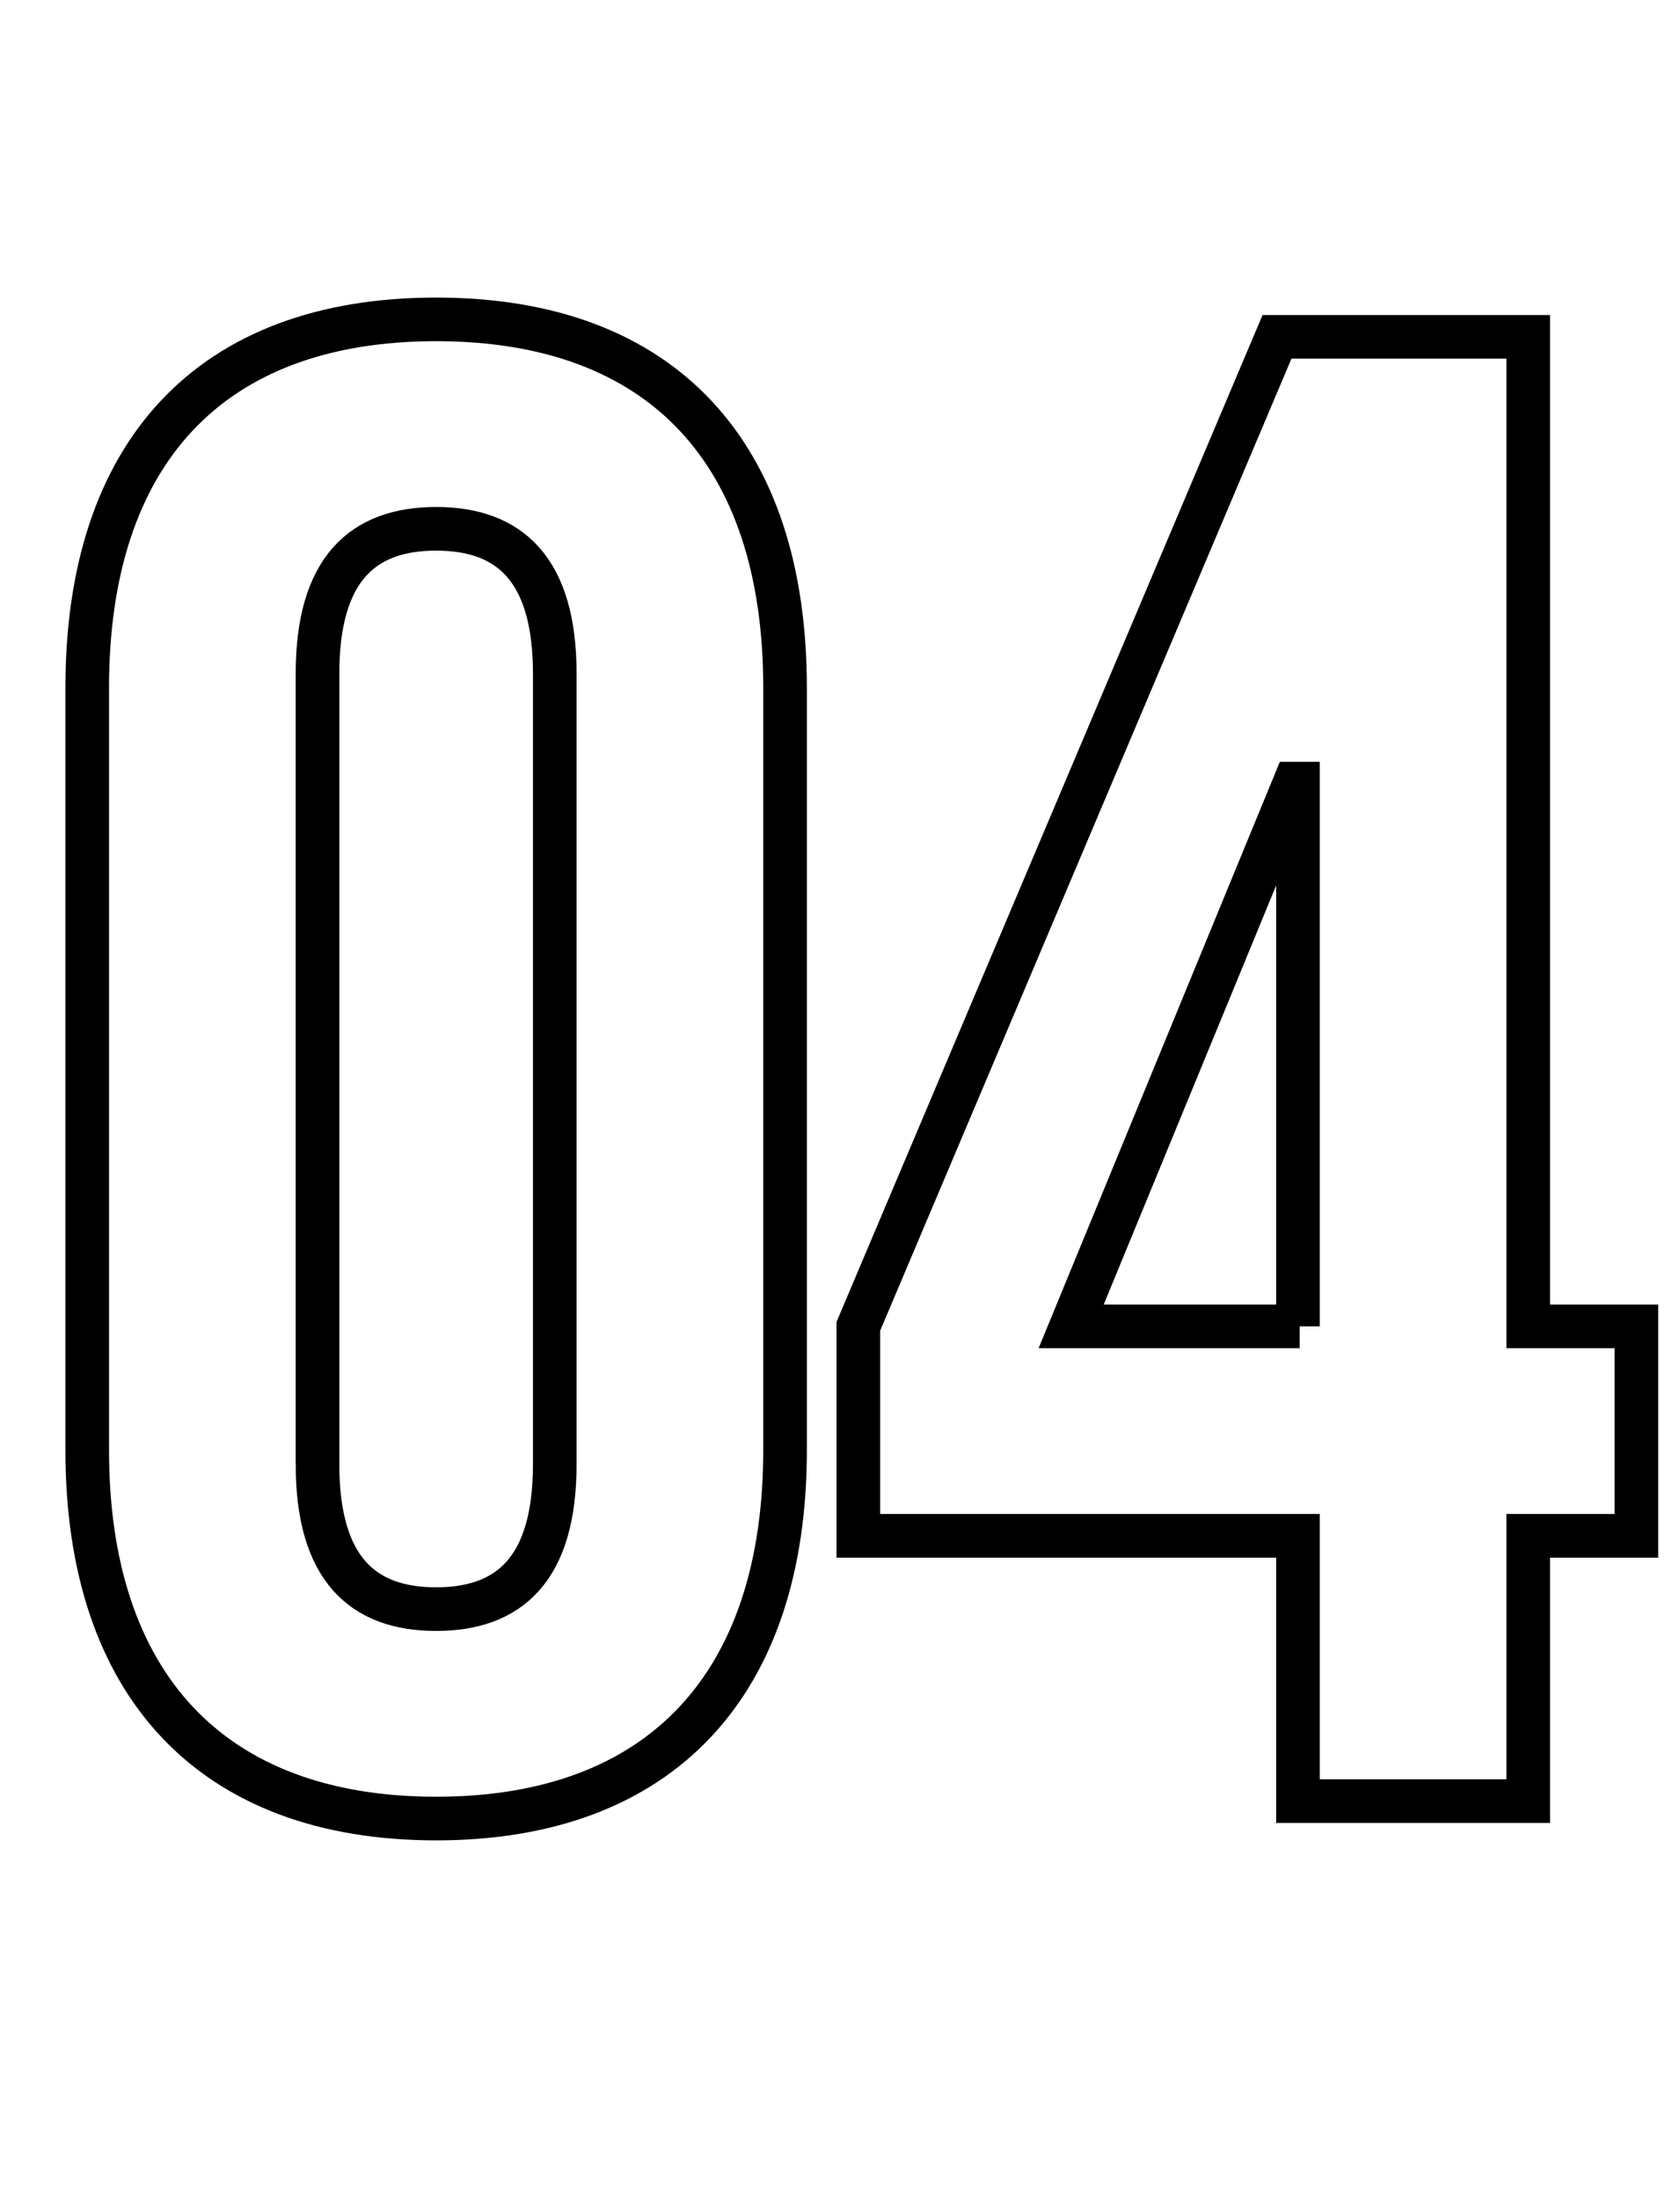
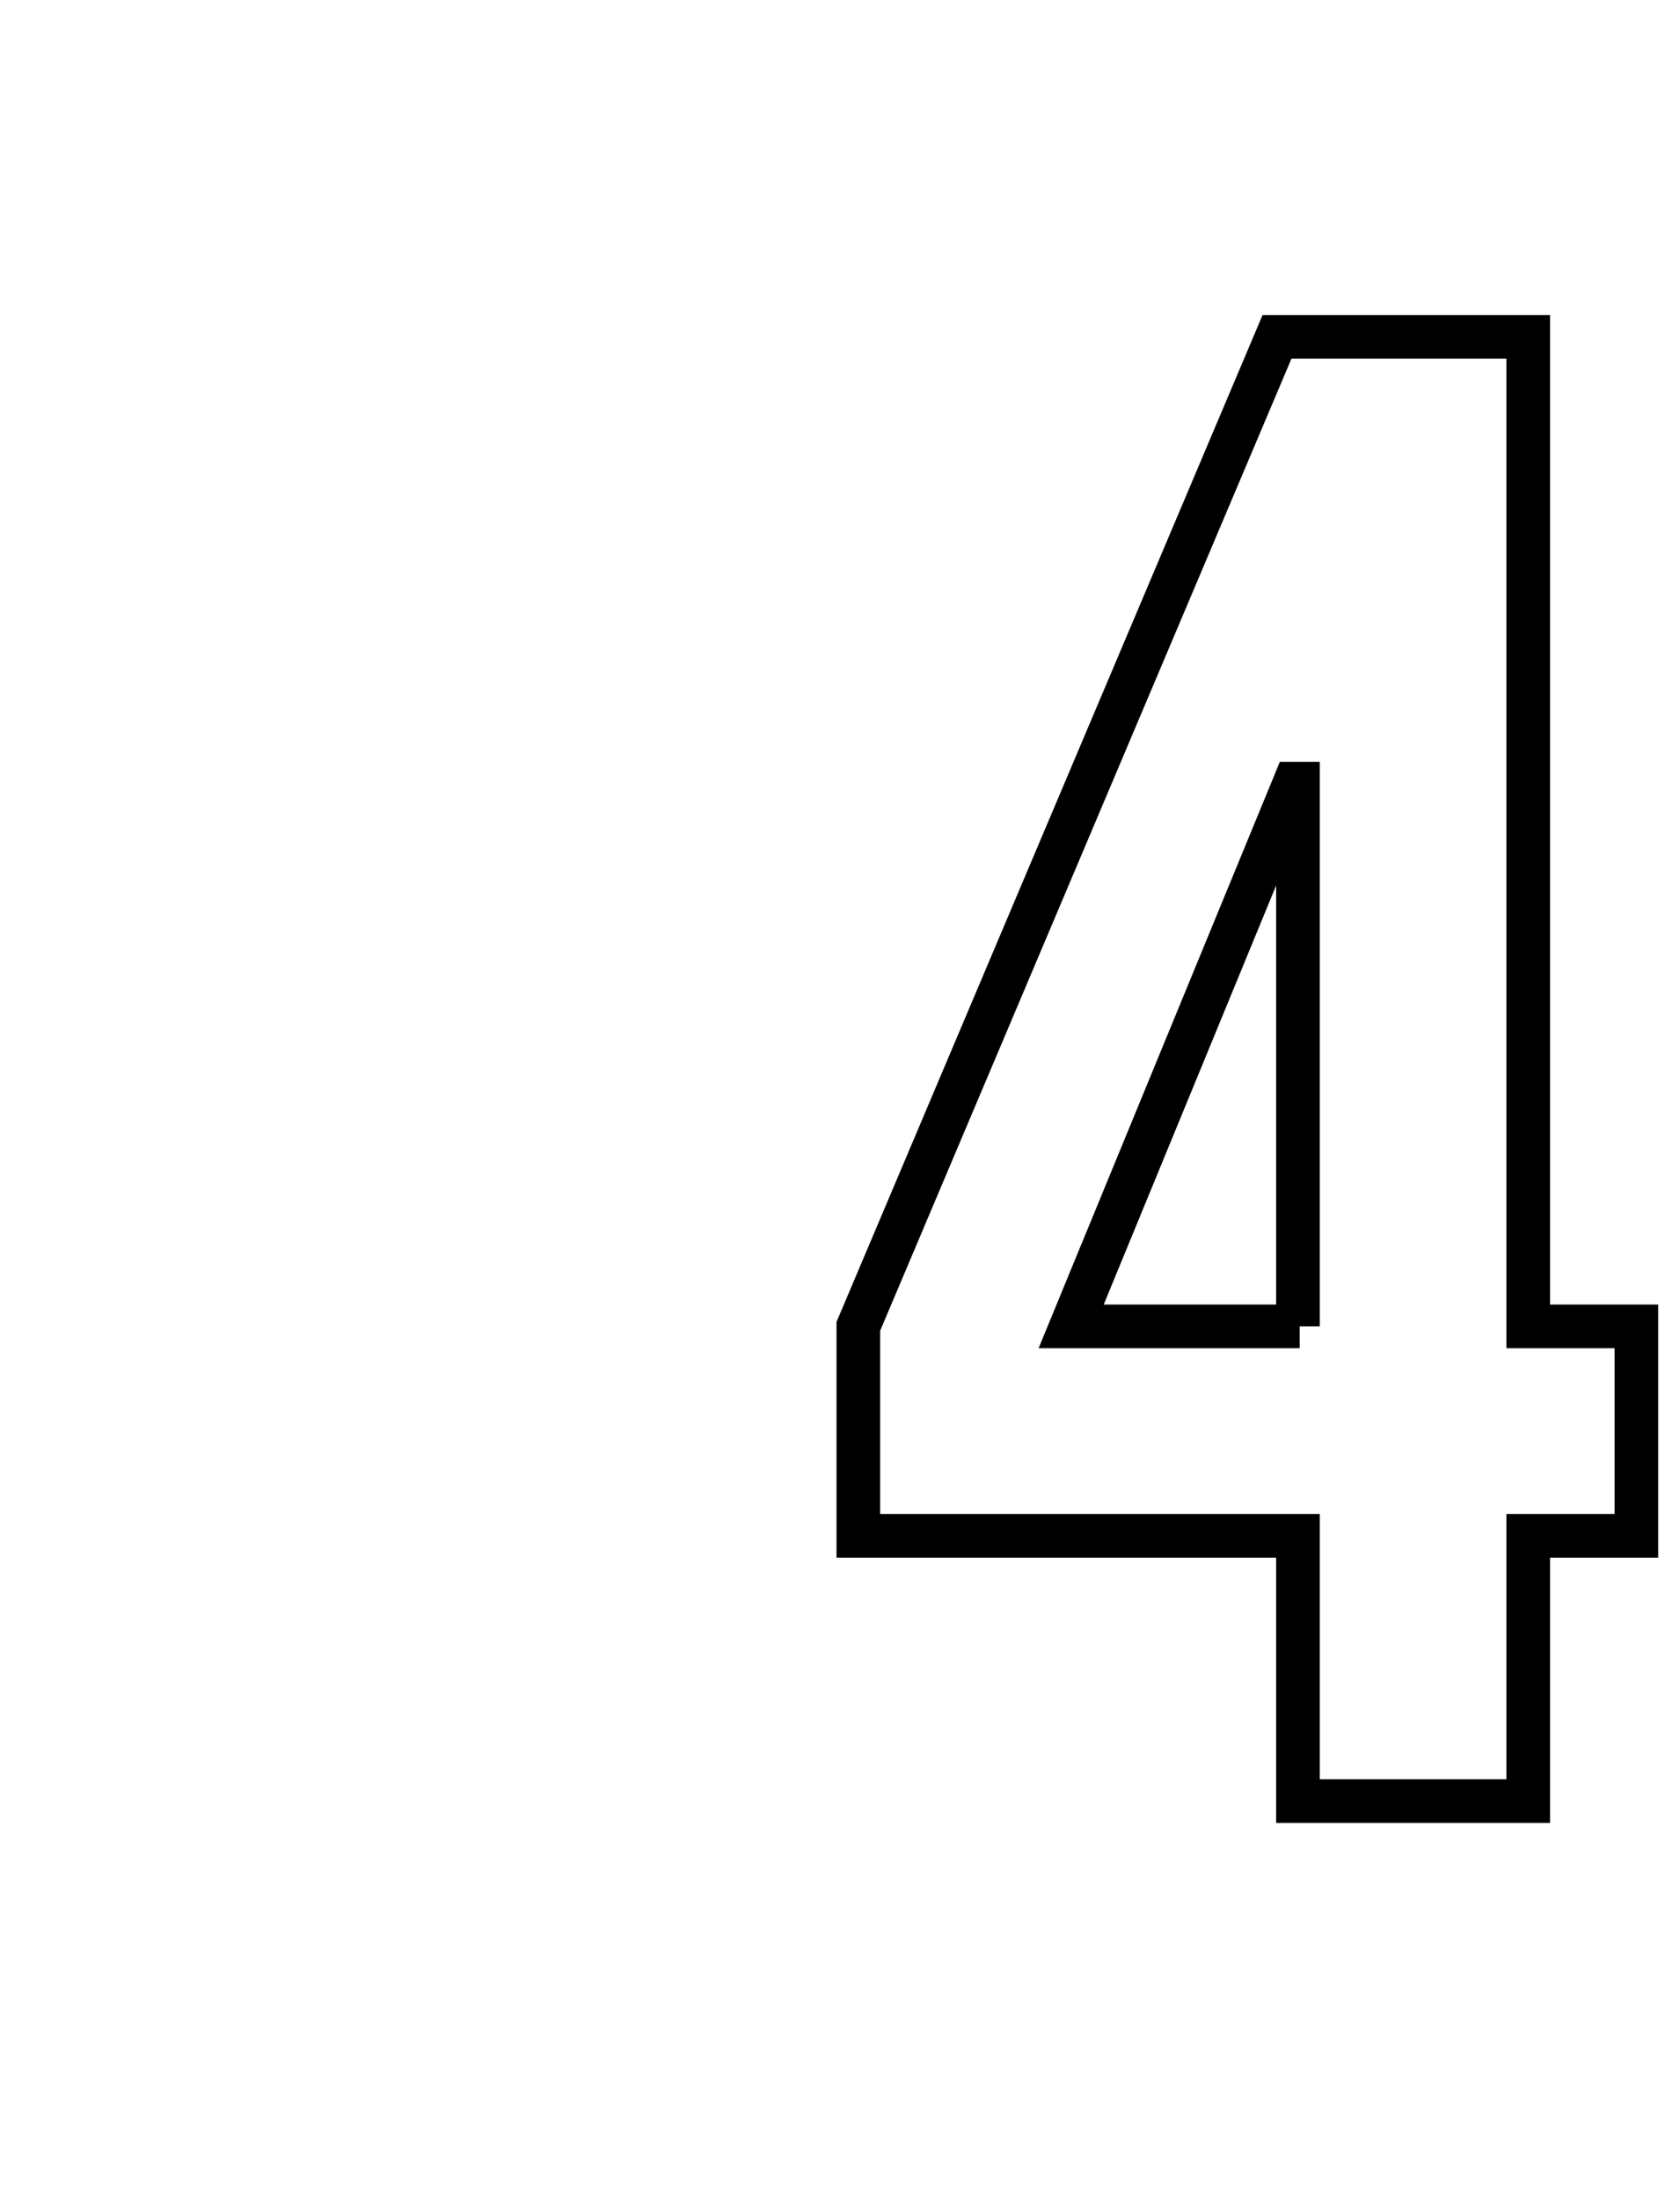
<svg xmlns="http://www.w3.org/2000/svg" id="Layer_2" viewBox="0 0 9.63 12.6">
  <defs>
    <style>.cls-1{fill:none;stroke:#000;stroke-miterlimit:10;stroke-width:.25px;}</style>
  </defs>
  <g id="Layer_1-2">
-     <path class="cls-1" d="M.5,3.94C.5,2.6,1.2,1.83,2.5,1.83s2,.77,2,2.11v4.37c0,1.34-.71,2.11-2,2.11s-2-.77-2-2.11V3.94ZM1.82,8.39c0,.6.26.83.68.83s.68-.23.68-.83V3.86c0-.6-.26-.83-.68-.83s-.68.23-.68.83v4.53Z" />
    <path class="cls-1" d="M4.92,7.6L7.32,1.93h1.44v5.67h.62v1.2h-.62v1.52h-1.32v-1.52h-2.52v-1.2ZM7.44,7.6v-3.11h-.02l-1.28,3.11h1.31Z" />
  </g>
</svg>